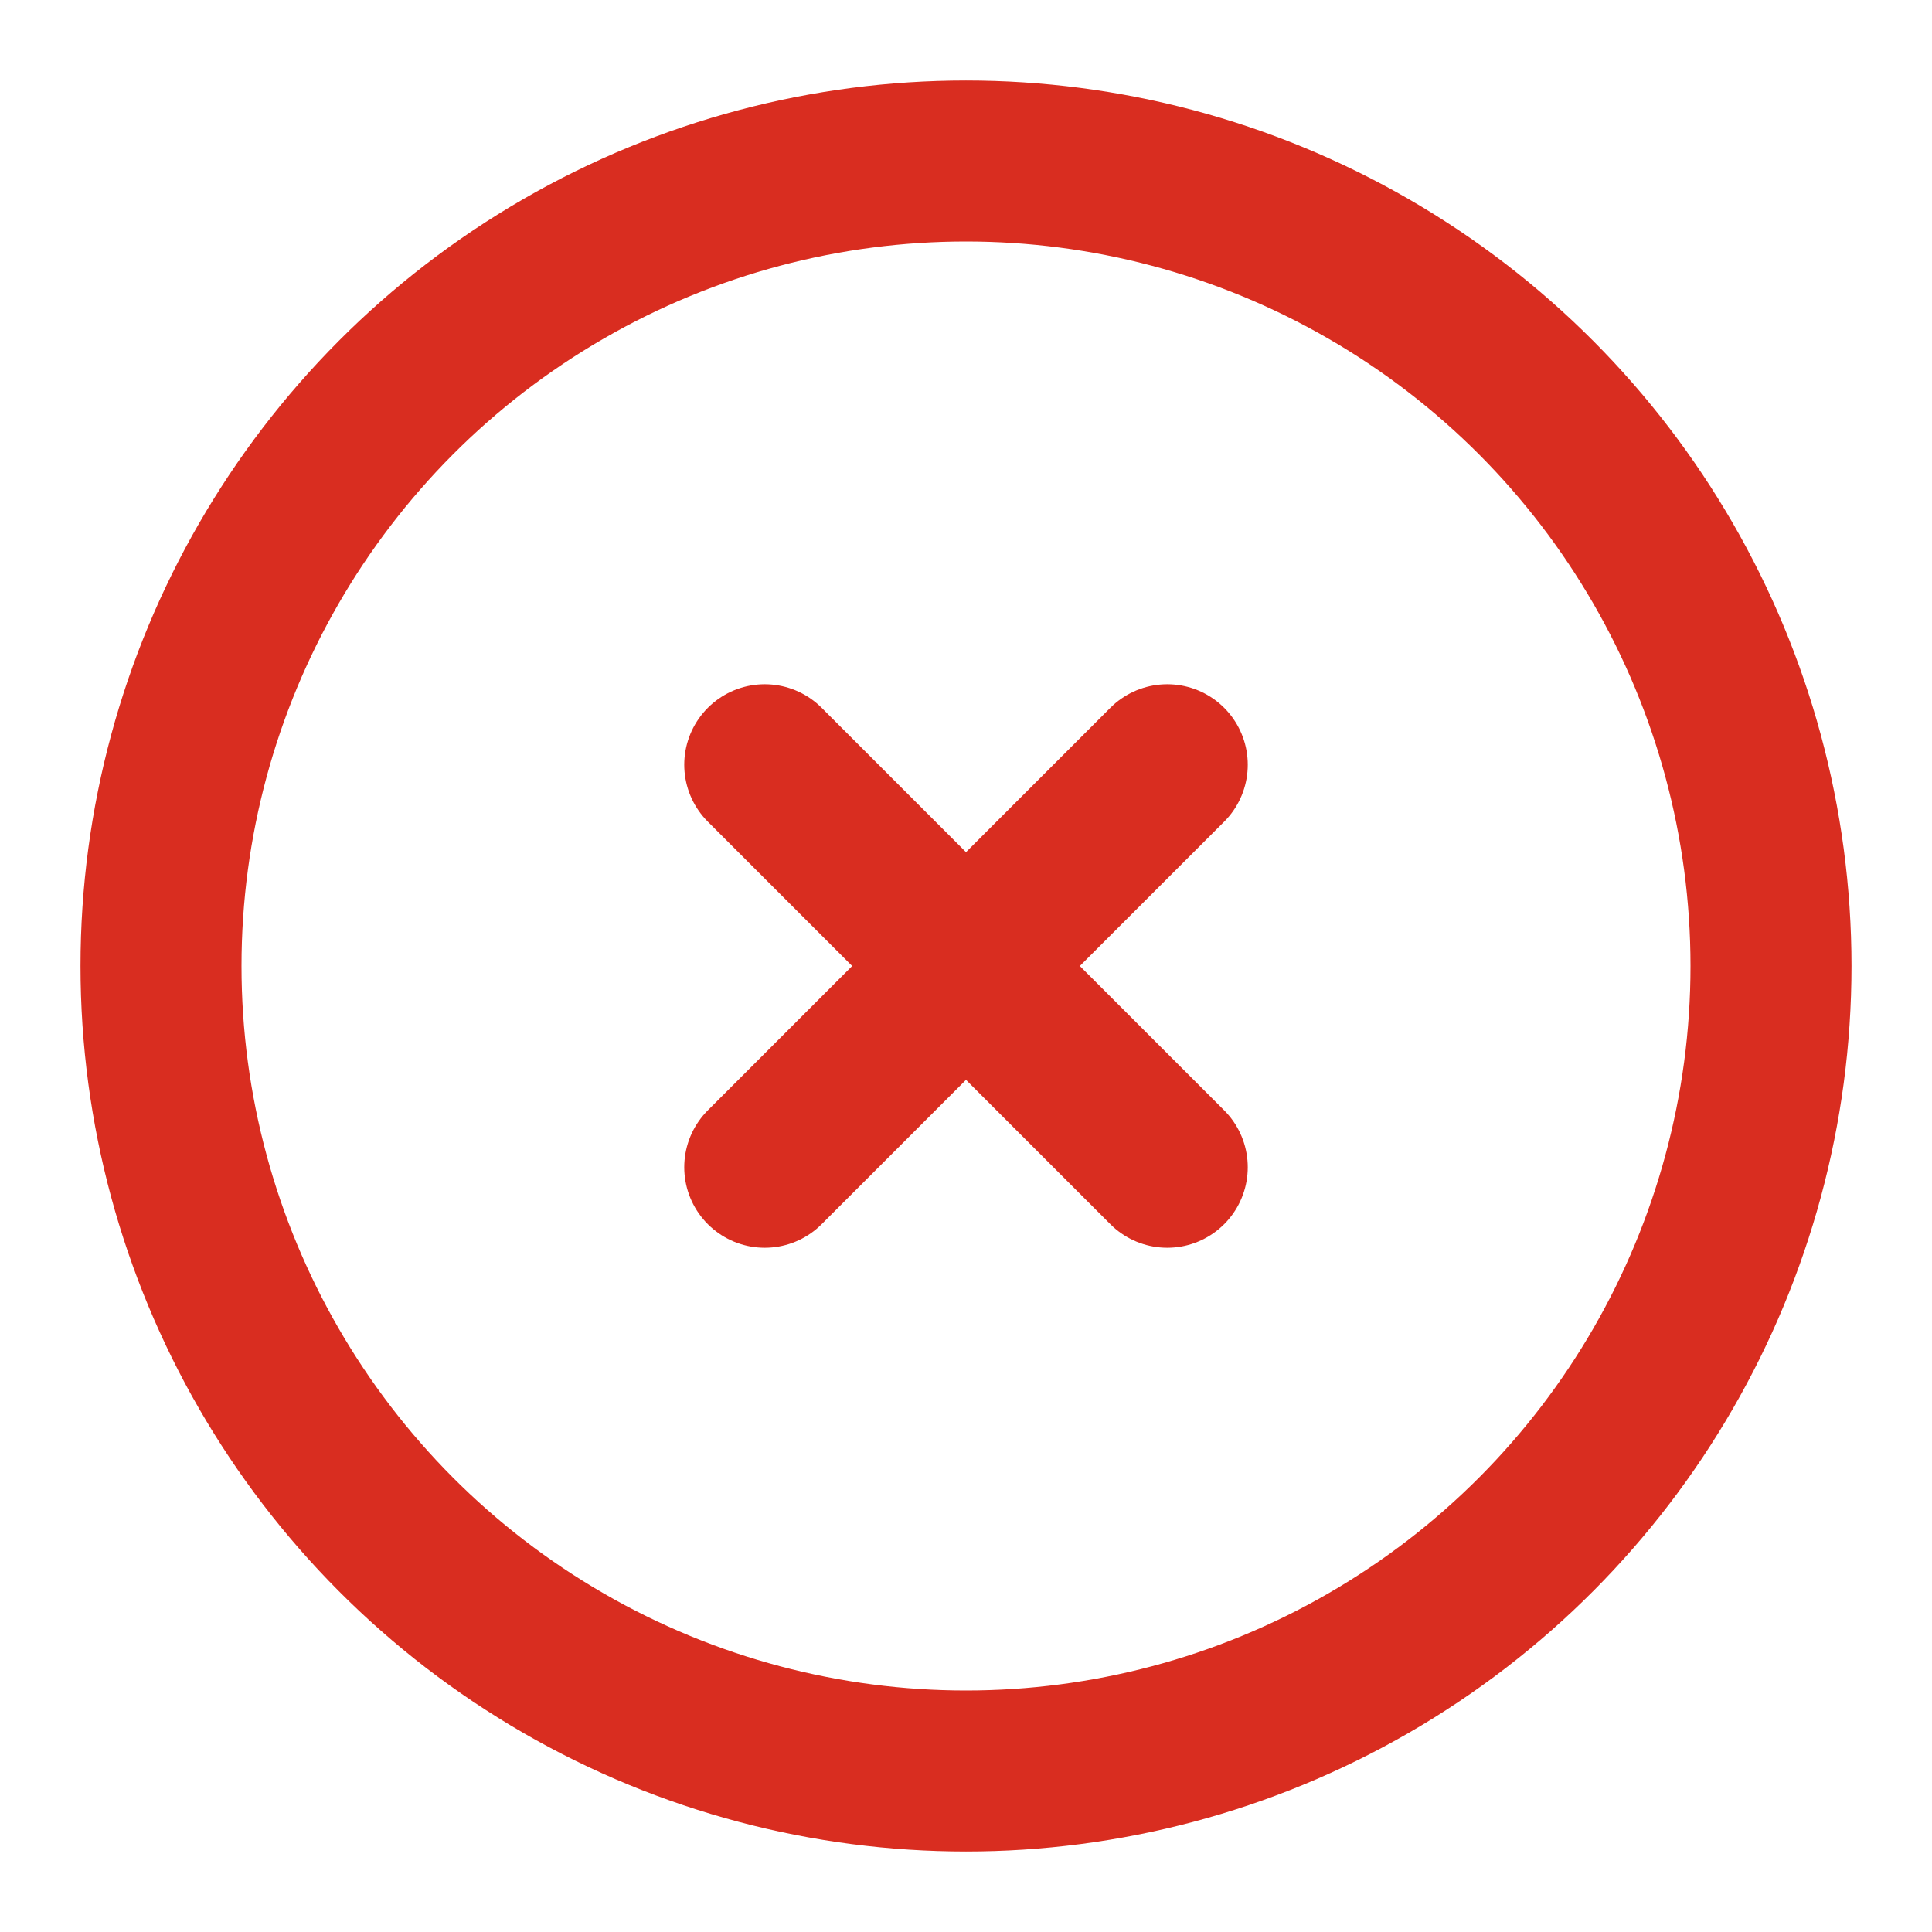
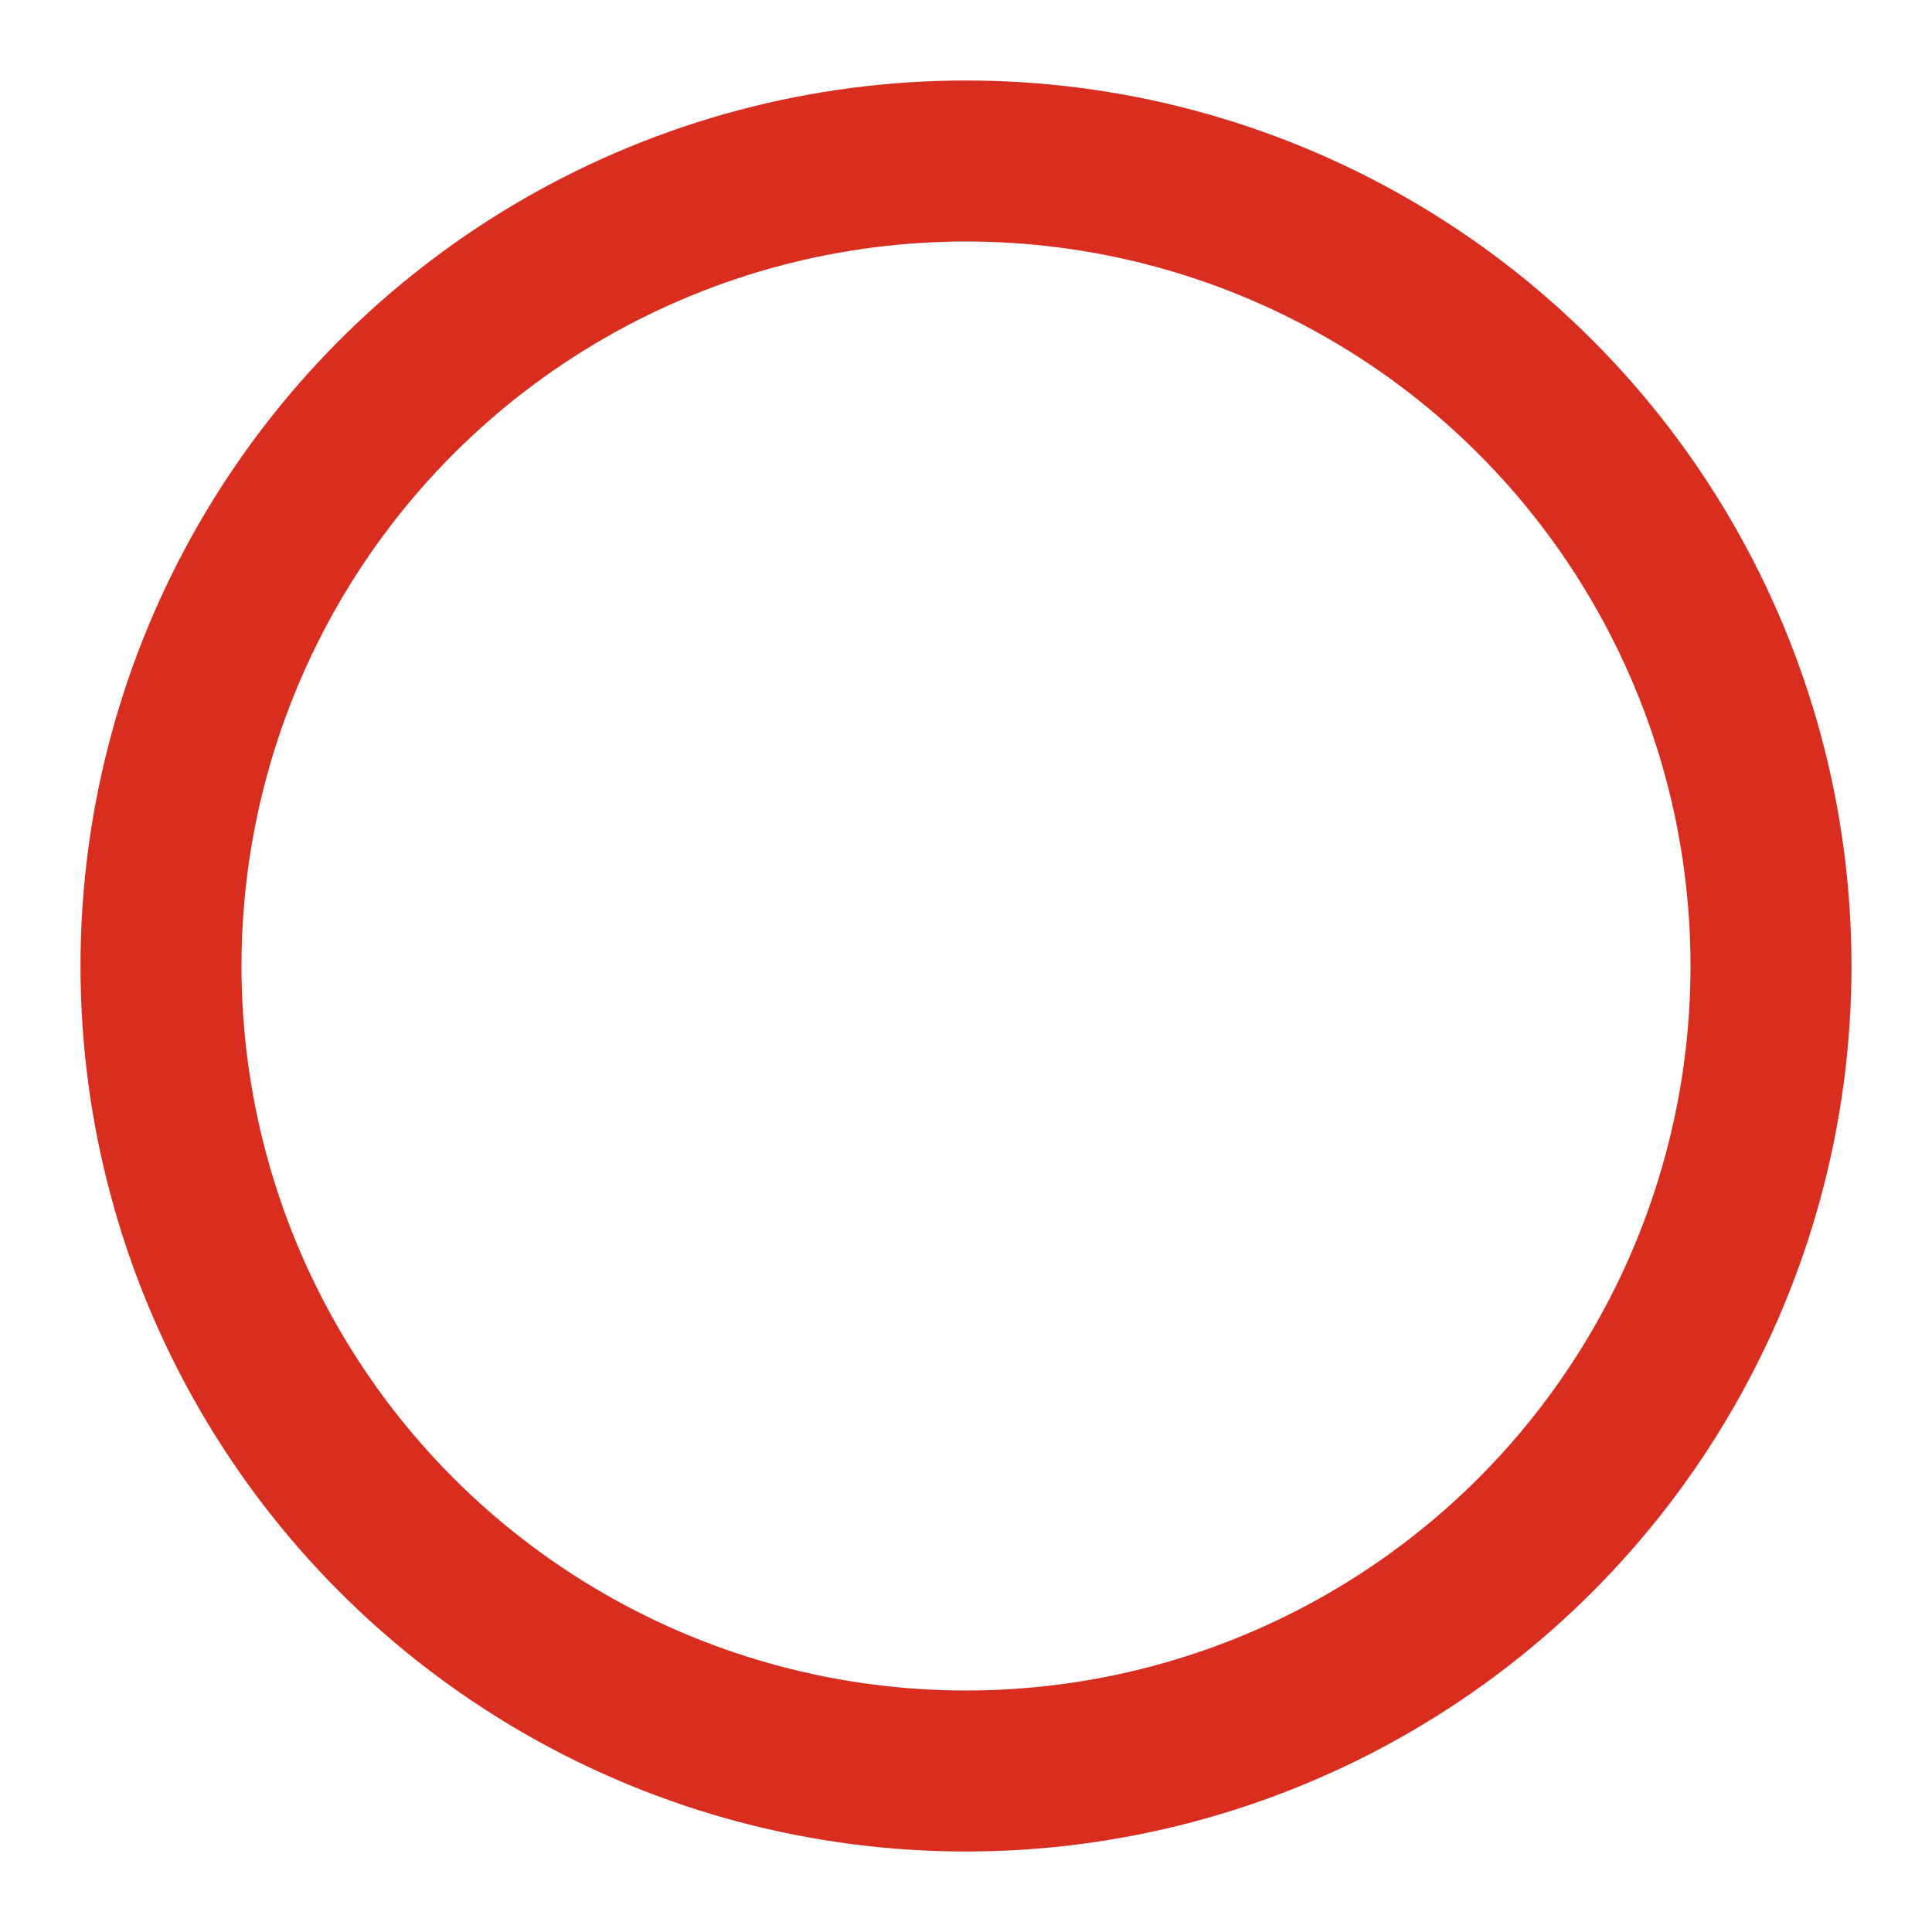
<svg xmlns="http://www.w3.org/2000/svg" width="48" height="48" viewBox="0 0 48 48" fill="none">
  <circle cx="24" cy="24" r="20" stroke="#D92D20" stroke-width="4" />
-   <path d="M29 19L19 29M19 19L29 29" stroke="#D92D20" stroke-width="4" stroke-linecap="round" />
</svg>